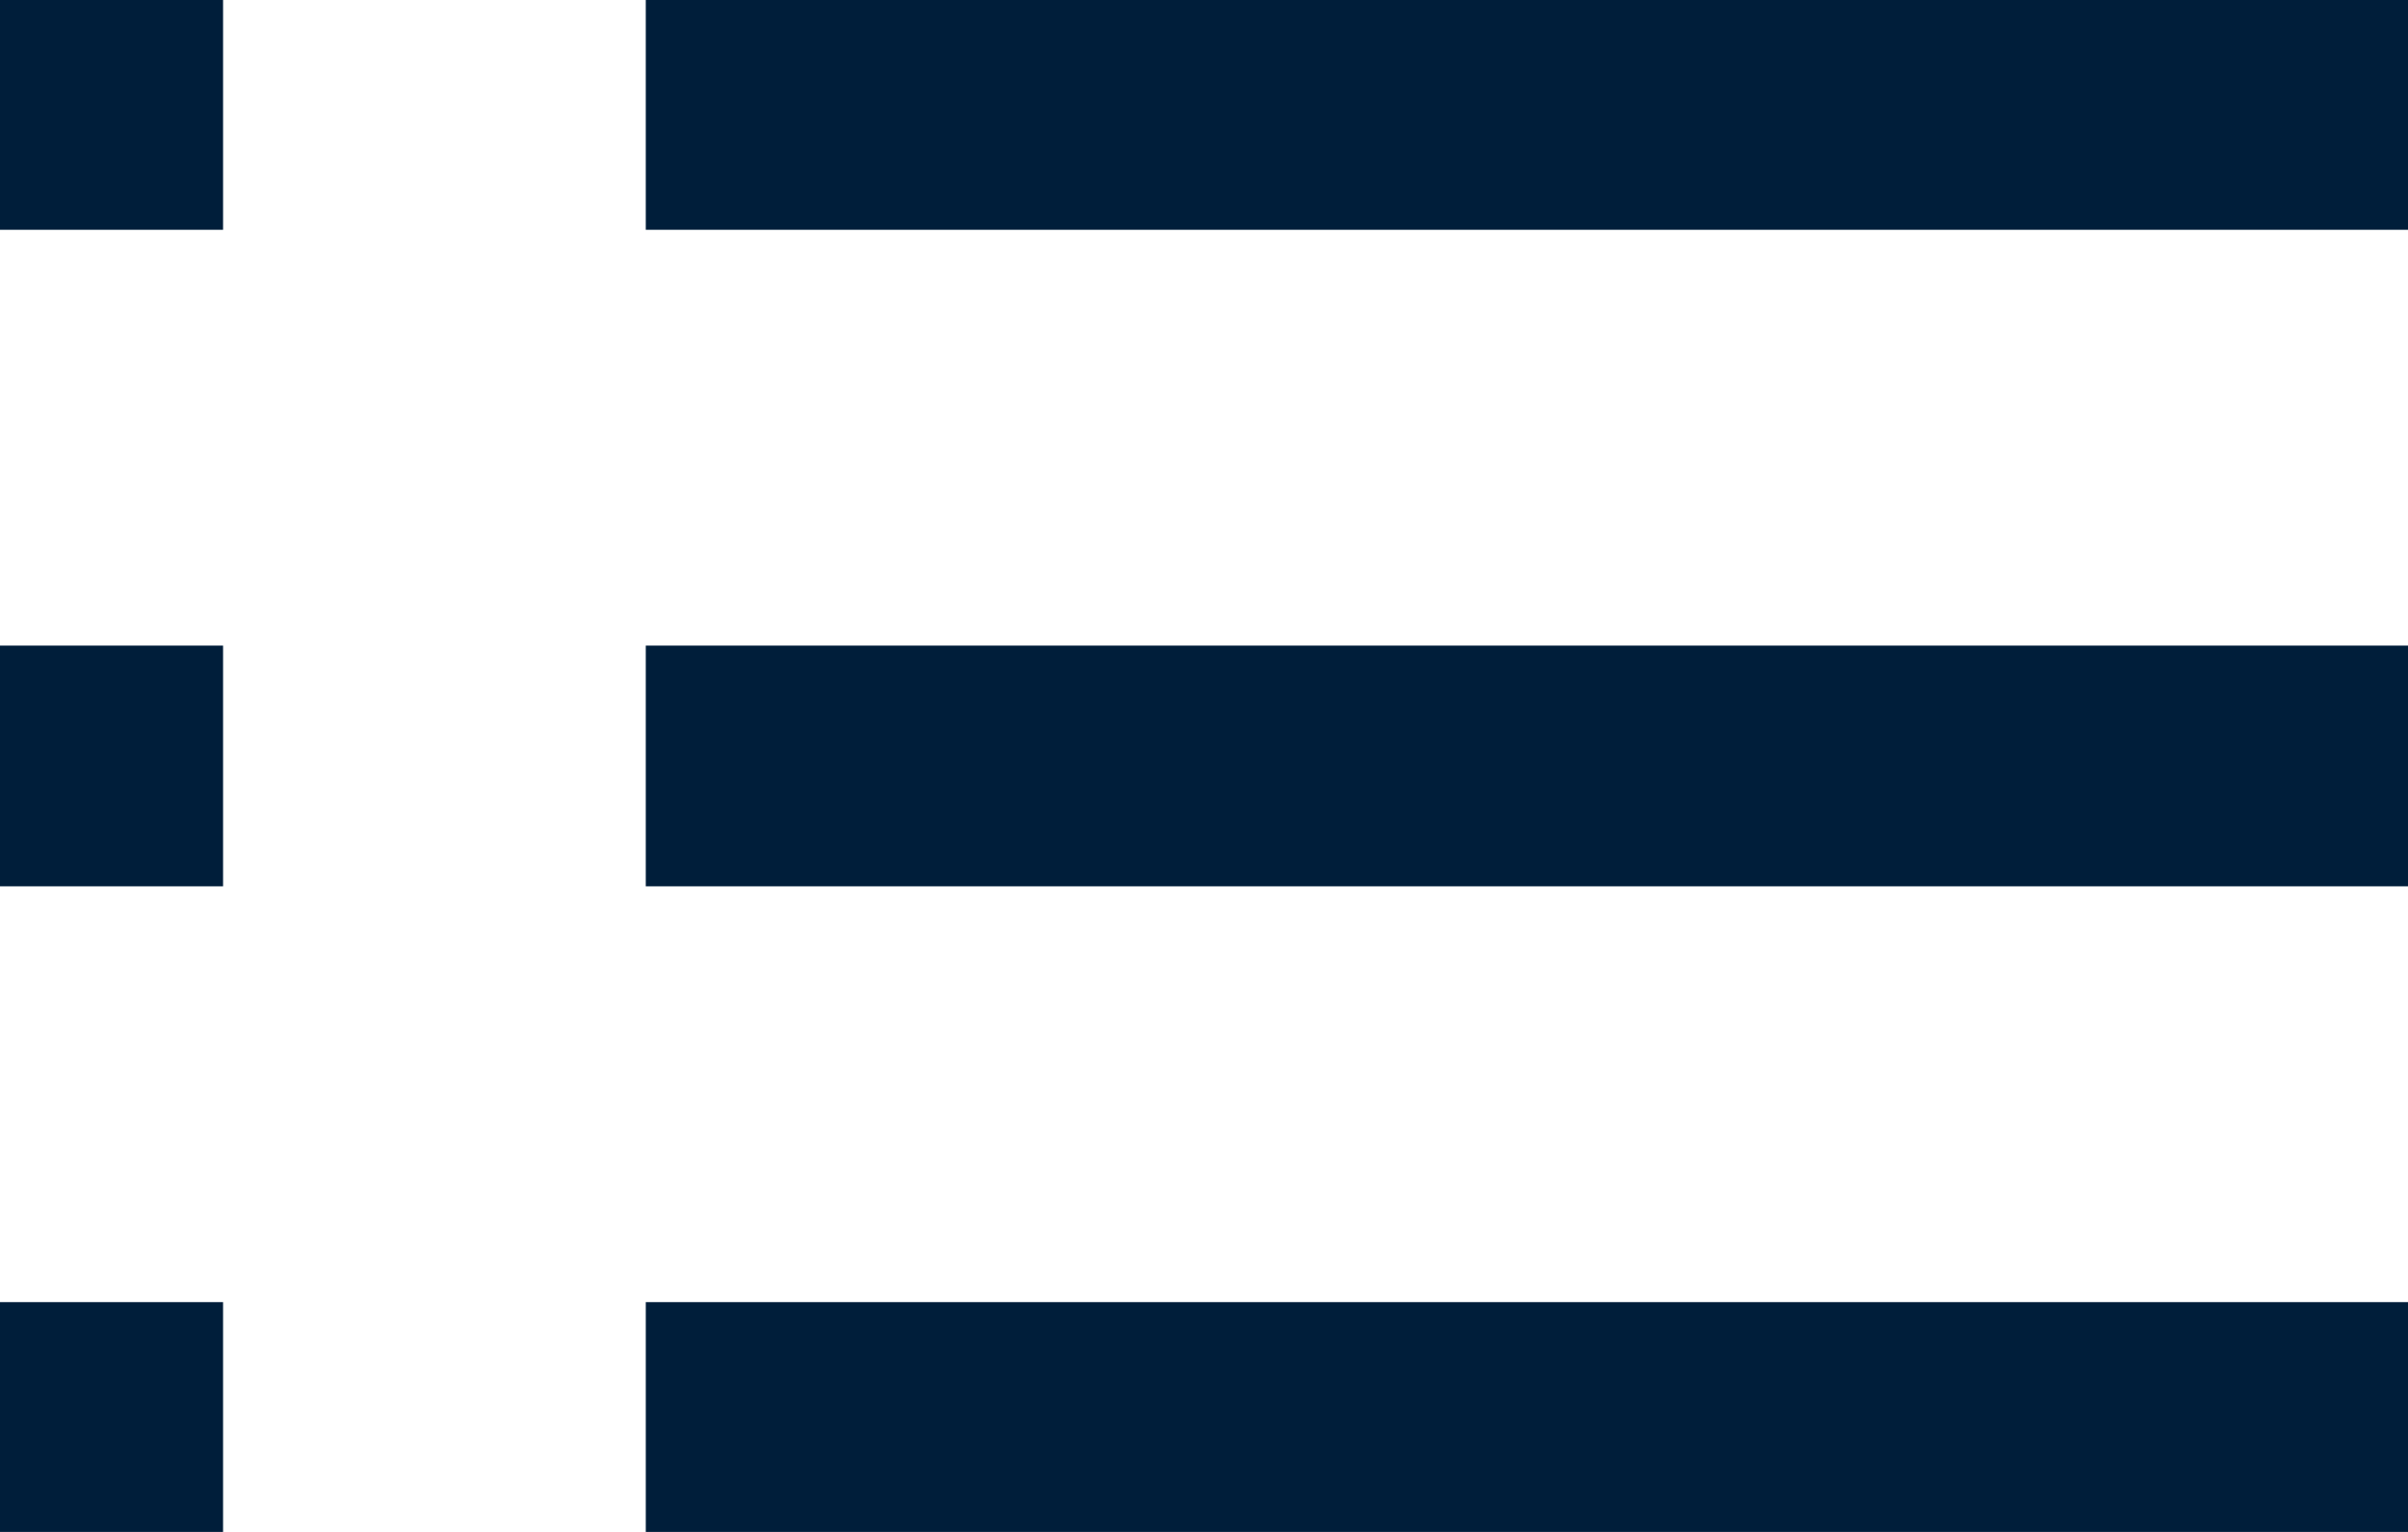
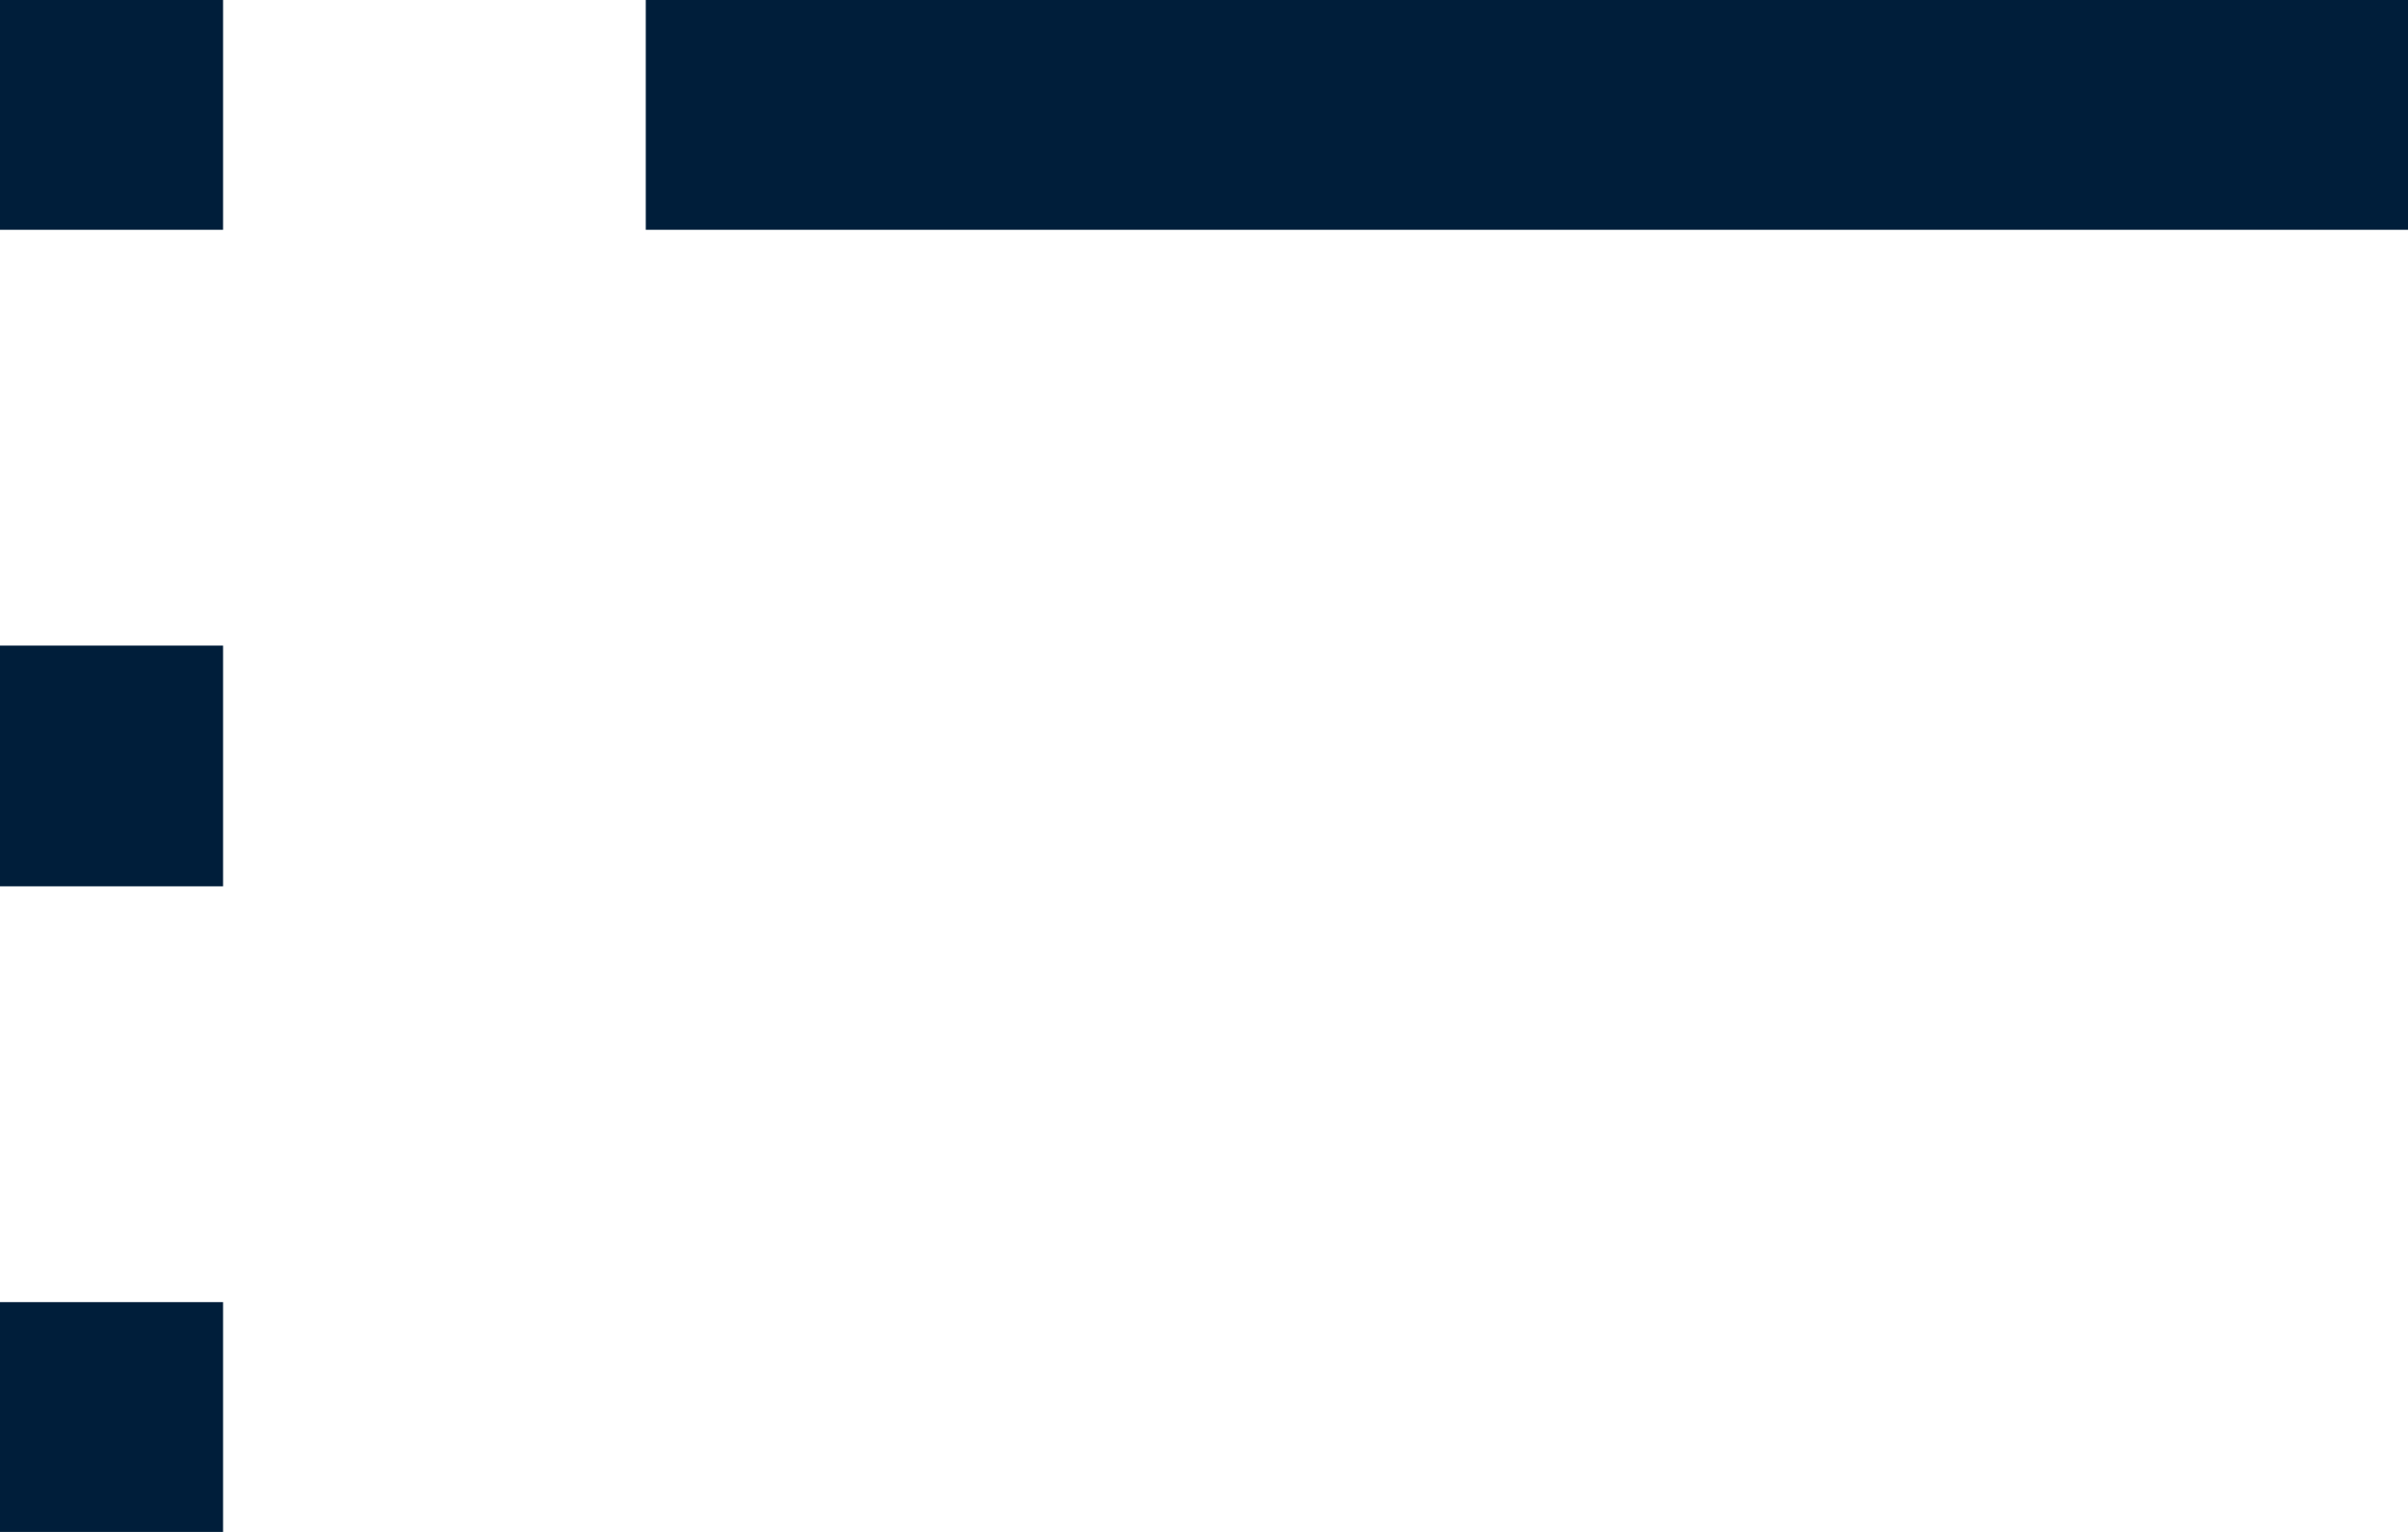
<svg xmlns="http://www.w3.org/2000/svg" width="11px" height="7px" viewBox="0 0 11 7" version="1.1">
  <g id="icon--filter">
    <path d="M3.5 0.5L10.5 0.5" id="Line-3" fill="none" fill-rule="evenodd" stroke="#001E3A" stroke-width="1.1" stroke-linecap="square" />
-     <path d="M3.5 3.5L10.5 3.5" id="Line-3-Copy" fill="none" fill-rule="evenodd" stroke="#001E3A" stroke-width="1.1" stroke-linecap="square" />
-     <path d="M3.5 6.5L10.5 6.5" id="Line-3-Copy-2" fill="none" fill-rule="evenodd" stroke="#001E3A" stroke-width="1.1" stroke-linecap="square" />
    <path d="M0.031 0.5L0.469 0.5" id="Line-3" fill="none" fill-rule="evenodd" stroke="#001E3A" stroke-width="1.1" stroke-linecap="square" />
    <path d="M0.031 3.5L0.469 3.5" id="Line-3-Copy" fill="none" fill-rule="evenodd" stroke="#001E3A" stroke-width="1.1" stroke-linecap="square" />
    <path d="M0.031 6.5L0.469 6.5" id="Line-3-Copy-2" fill="none" fill-rule="evenodd" stroke="#001E3A" stroke-width="1.1" stroke-linecap="square" />
  </g>
</svg>